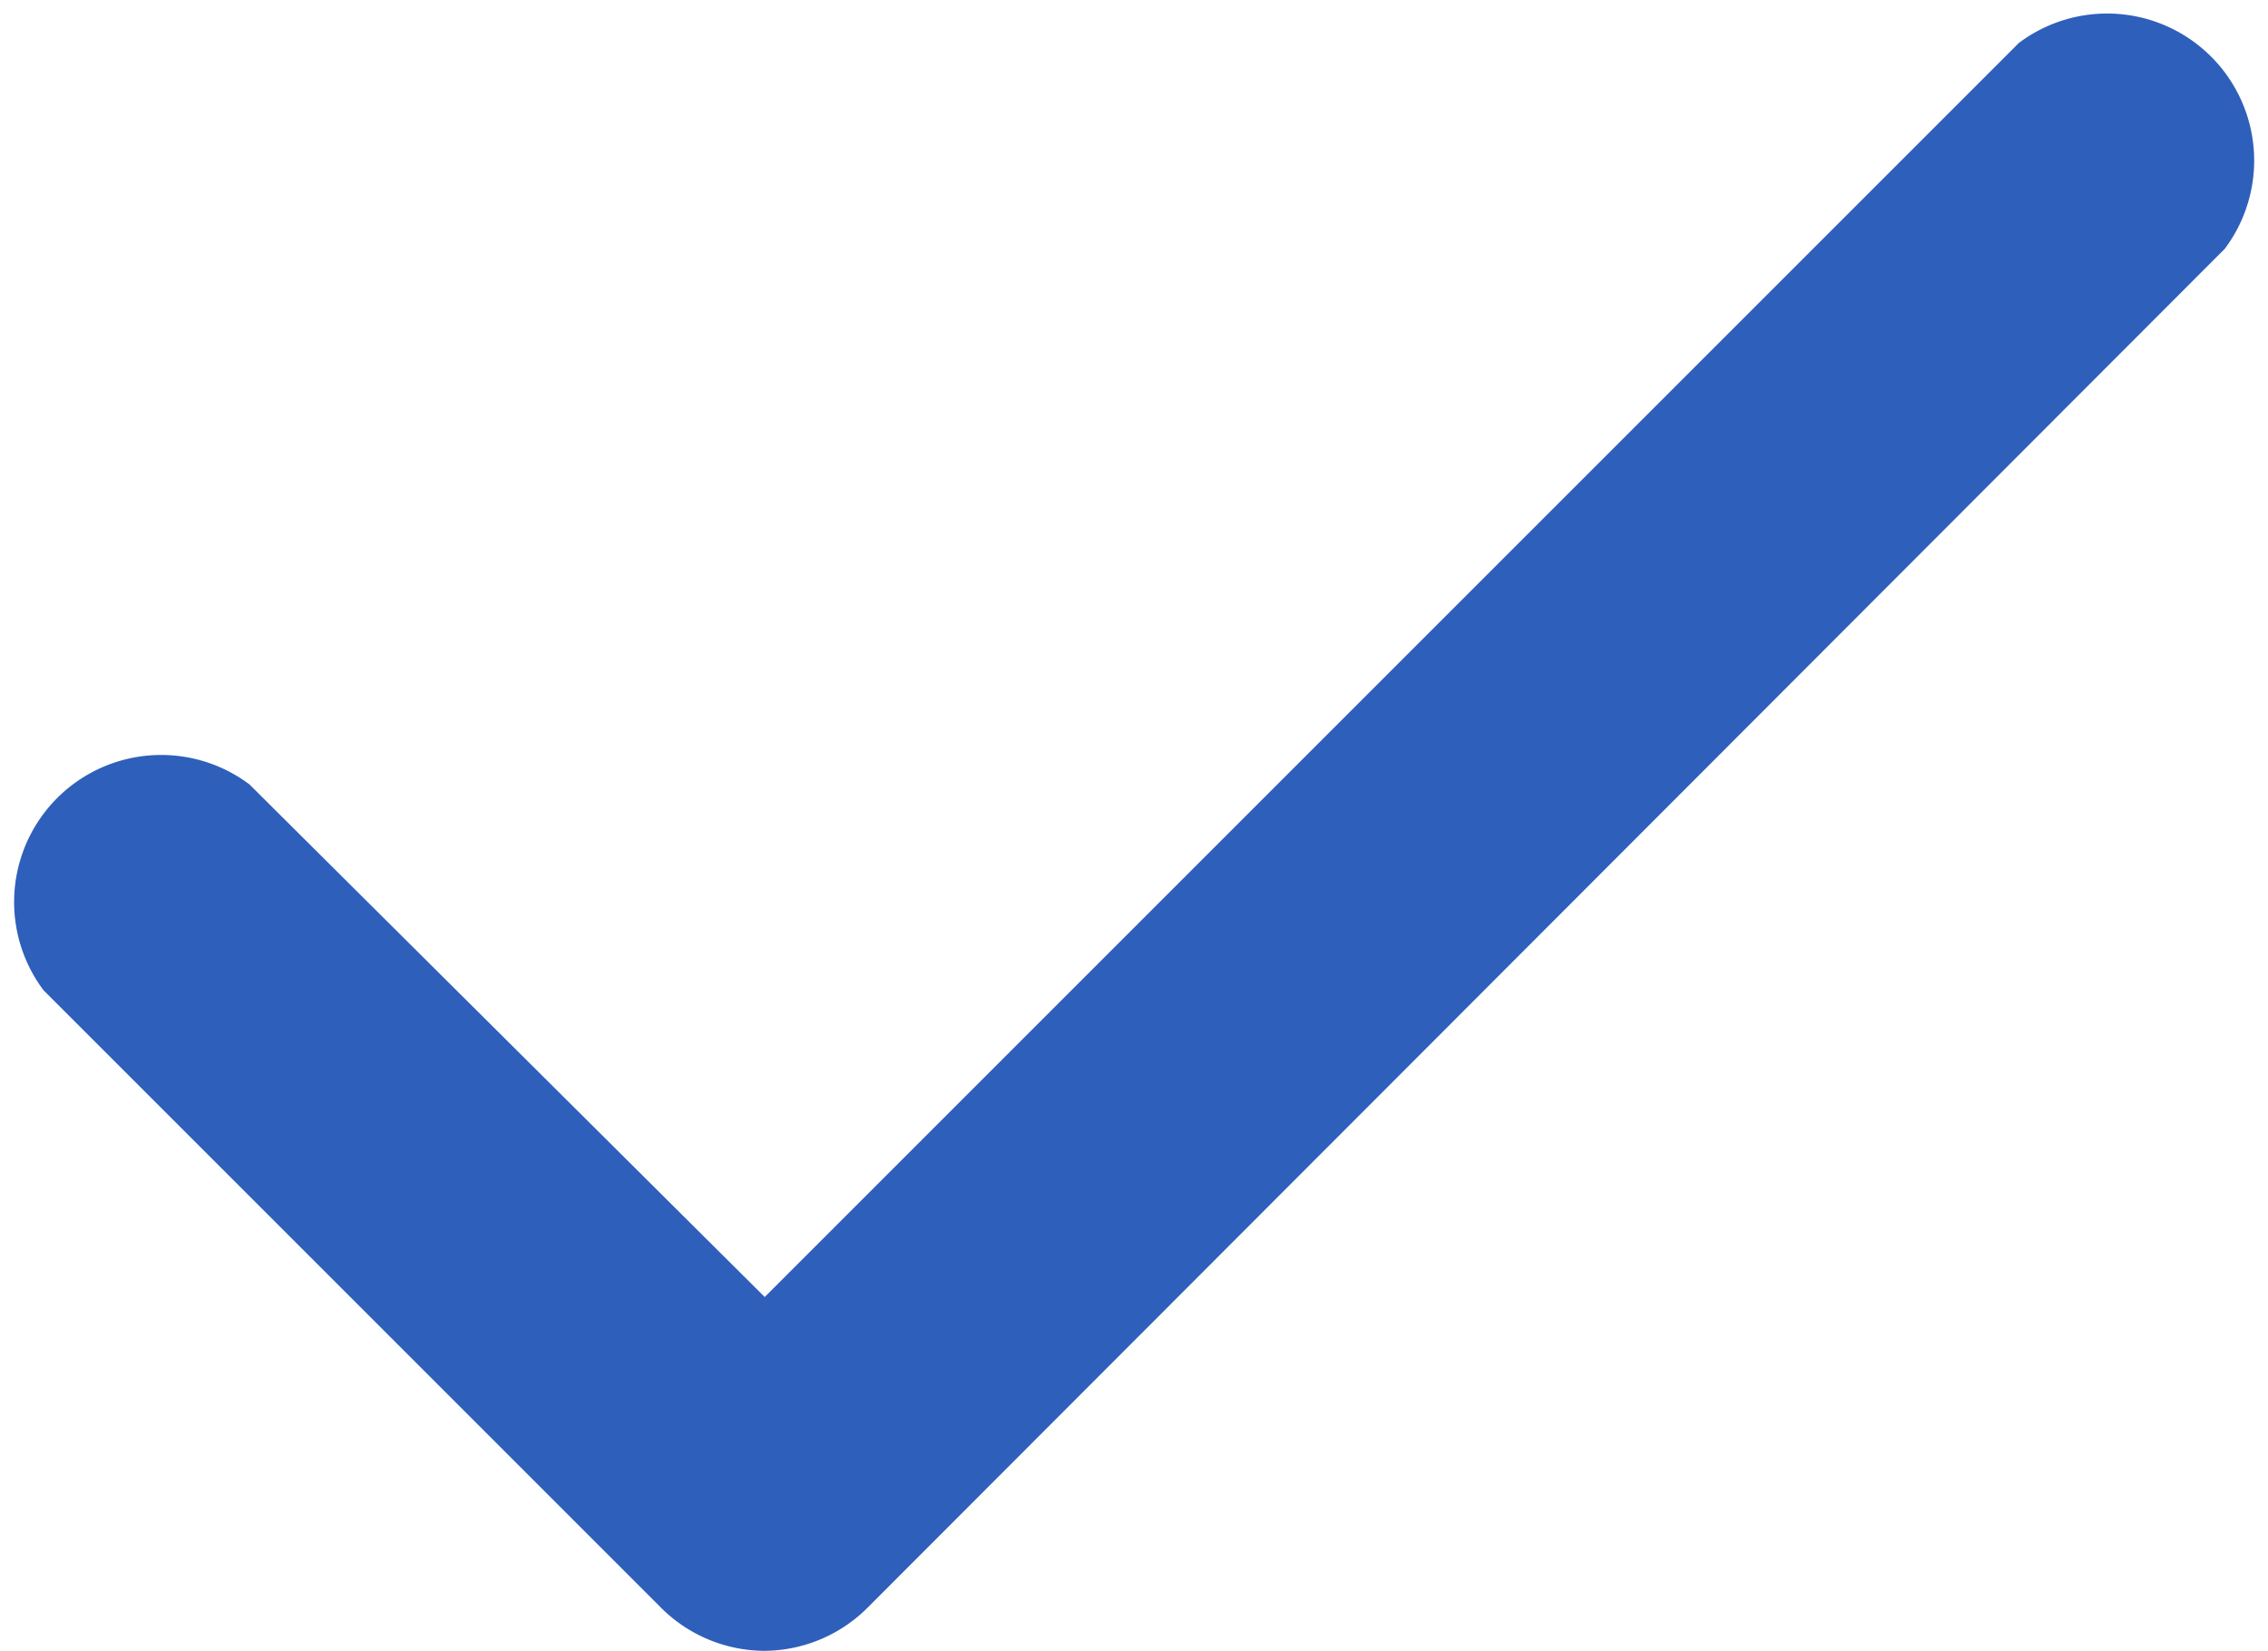
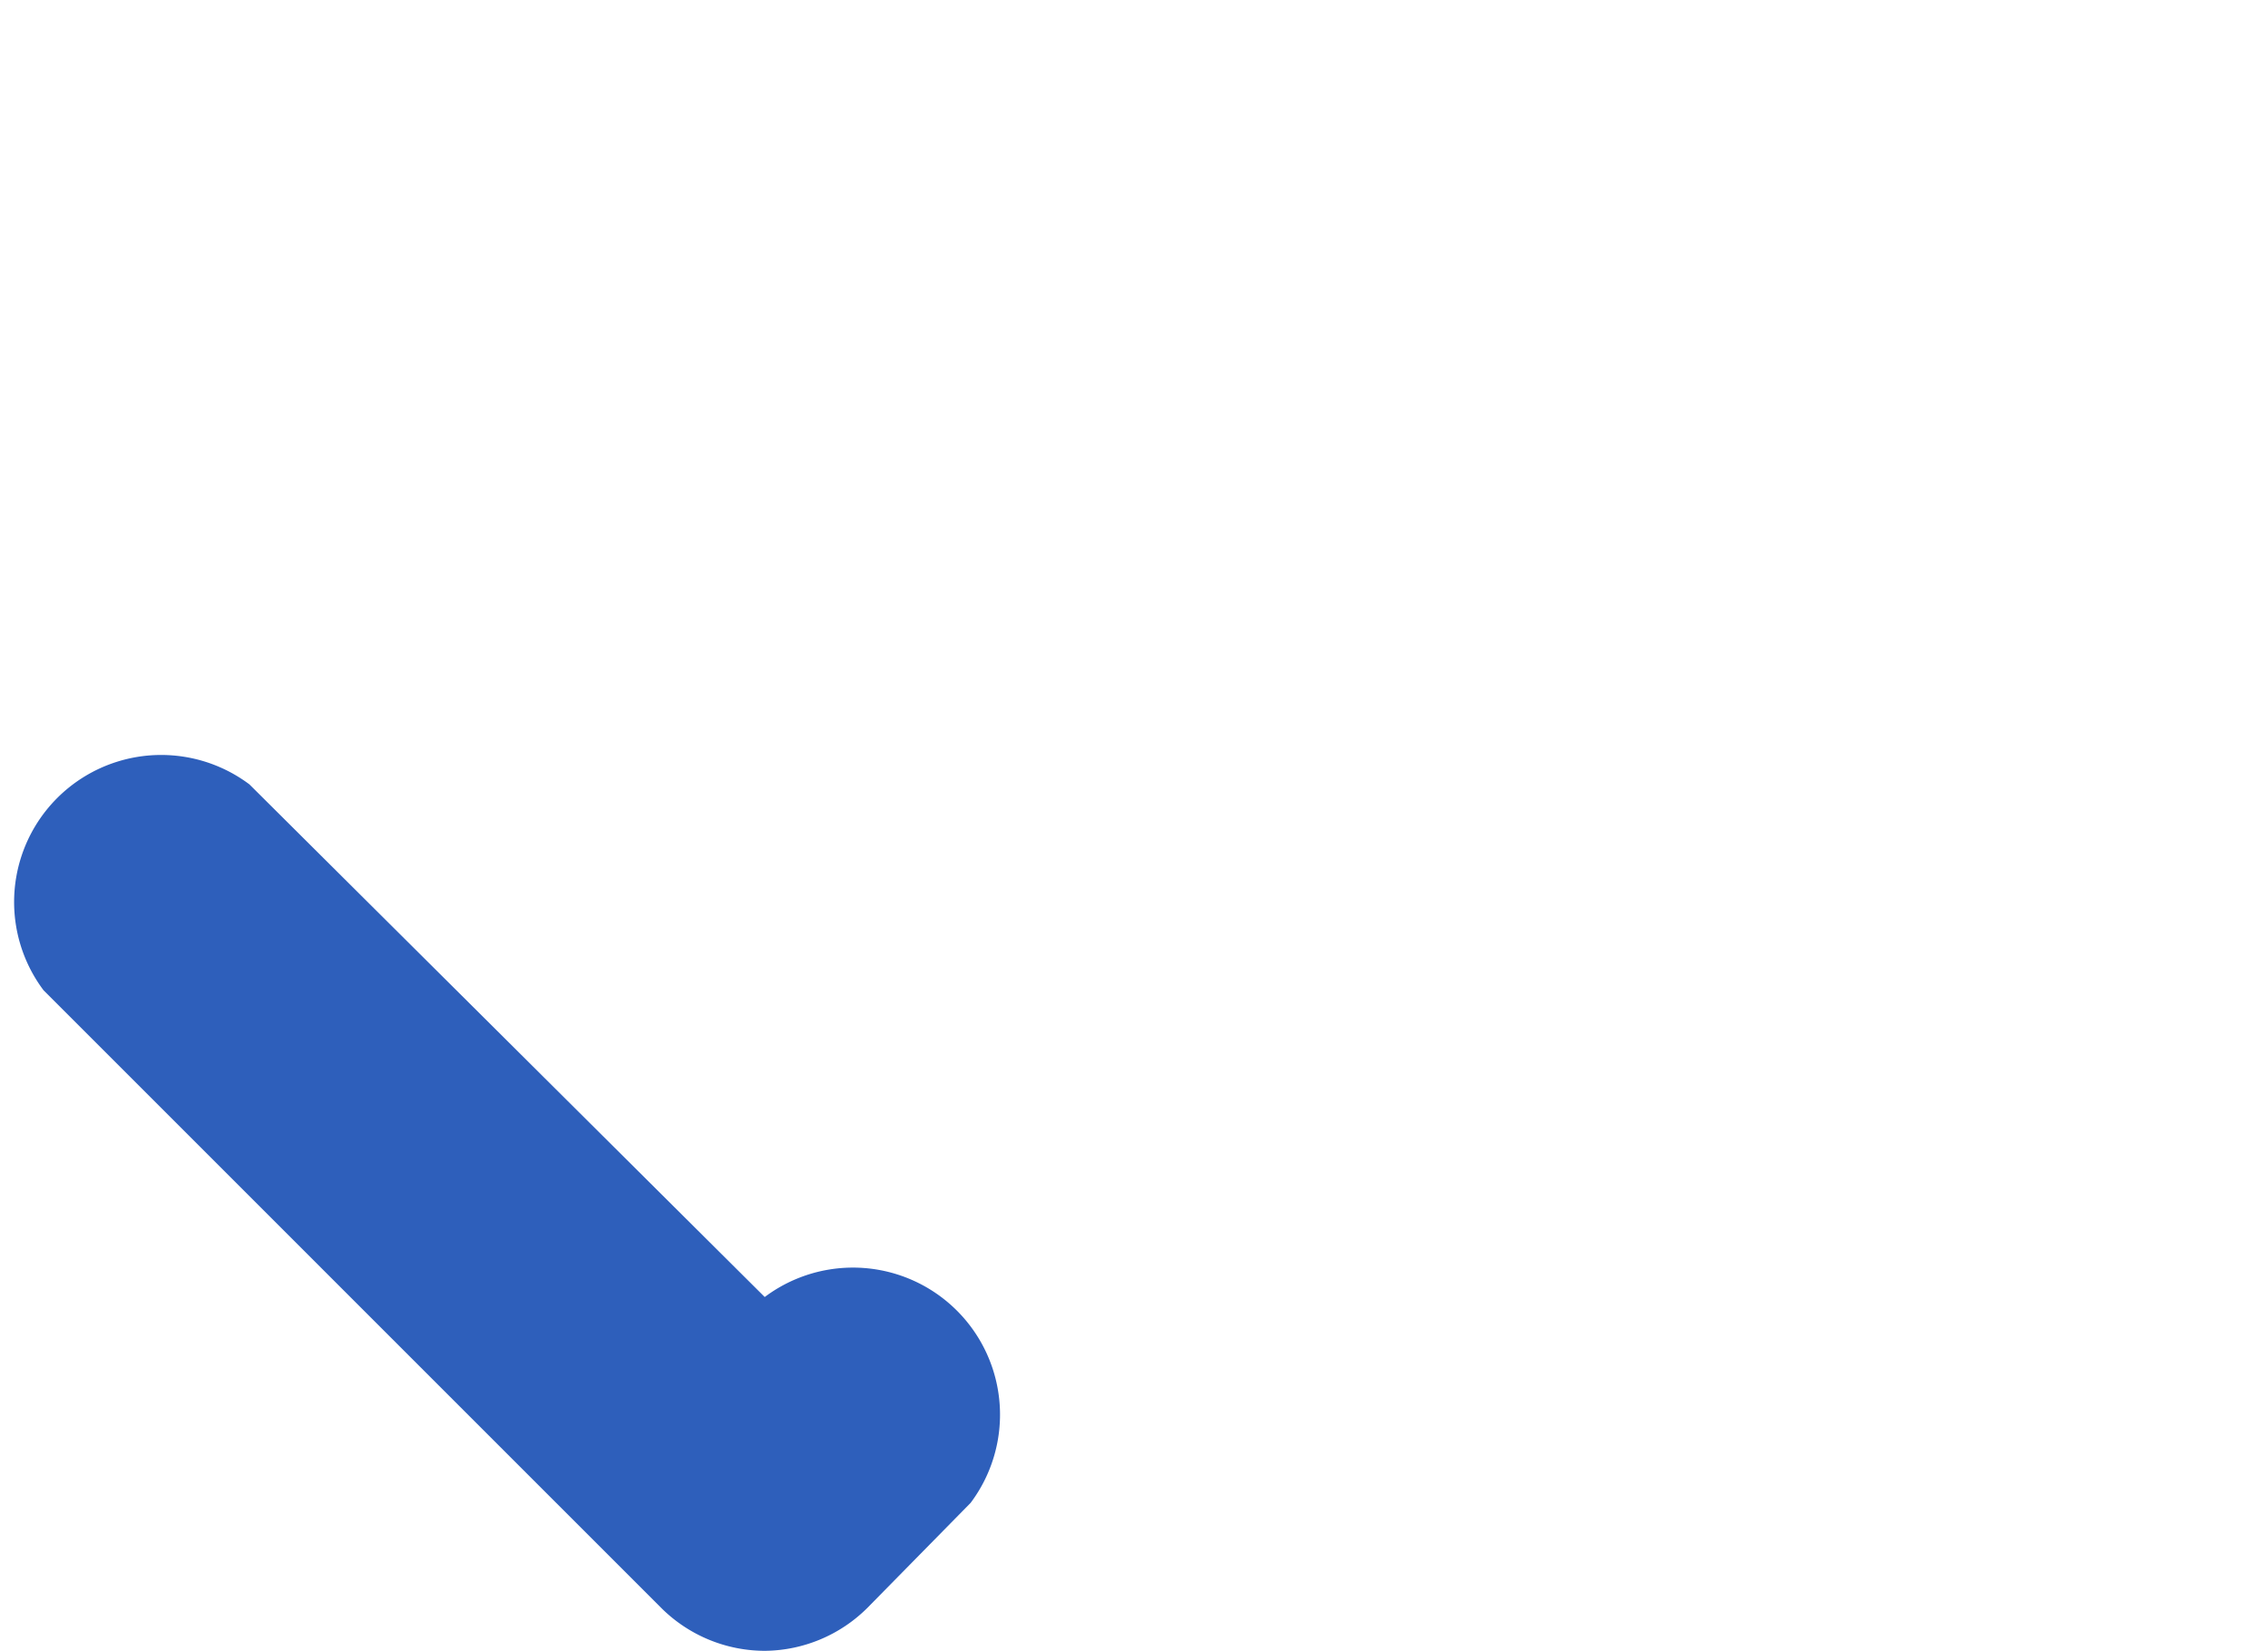
<svg xmlns="http://www.w3.org/2000/svg" width="7.711" height="5.613" viewBox="0 0 7.711 5.613">
-   <path d="M7.6,13.613a.5.5,0,0,1-.352-.146l-2.1-2.1a.5.5,0,0,1,.7-.7L7.6,12.41l4.264-4.264a.5.5,0,0,1,.7.7L7.949,13.467A.5.5,0,0,1,7.6,13.613Z" transform="translate(-5 -8)" fill="#2e5fbb" />
+   <path d="M7.6,13.613a.5.5,0,0,1-.352-.146l-2.1-2.1a.5.5,0,0,1,.7-.7L7.6,12.41a.5.5,0,0,1,.7.7L7.949,13.467A.5.5,0,0,1,7.6,13.613Z" transform="translate(-5 -8)" fill="#2e5fbb" />
</svg>